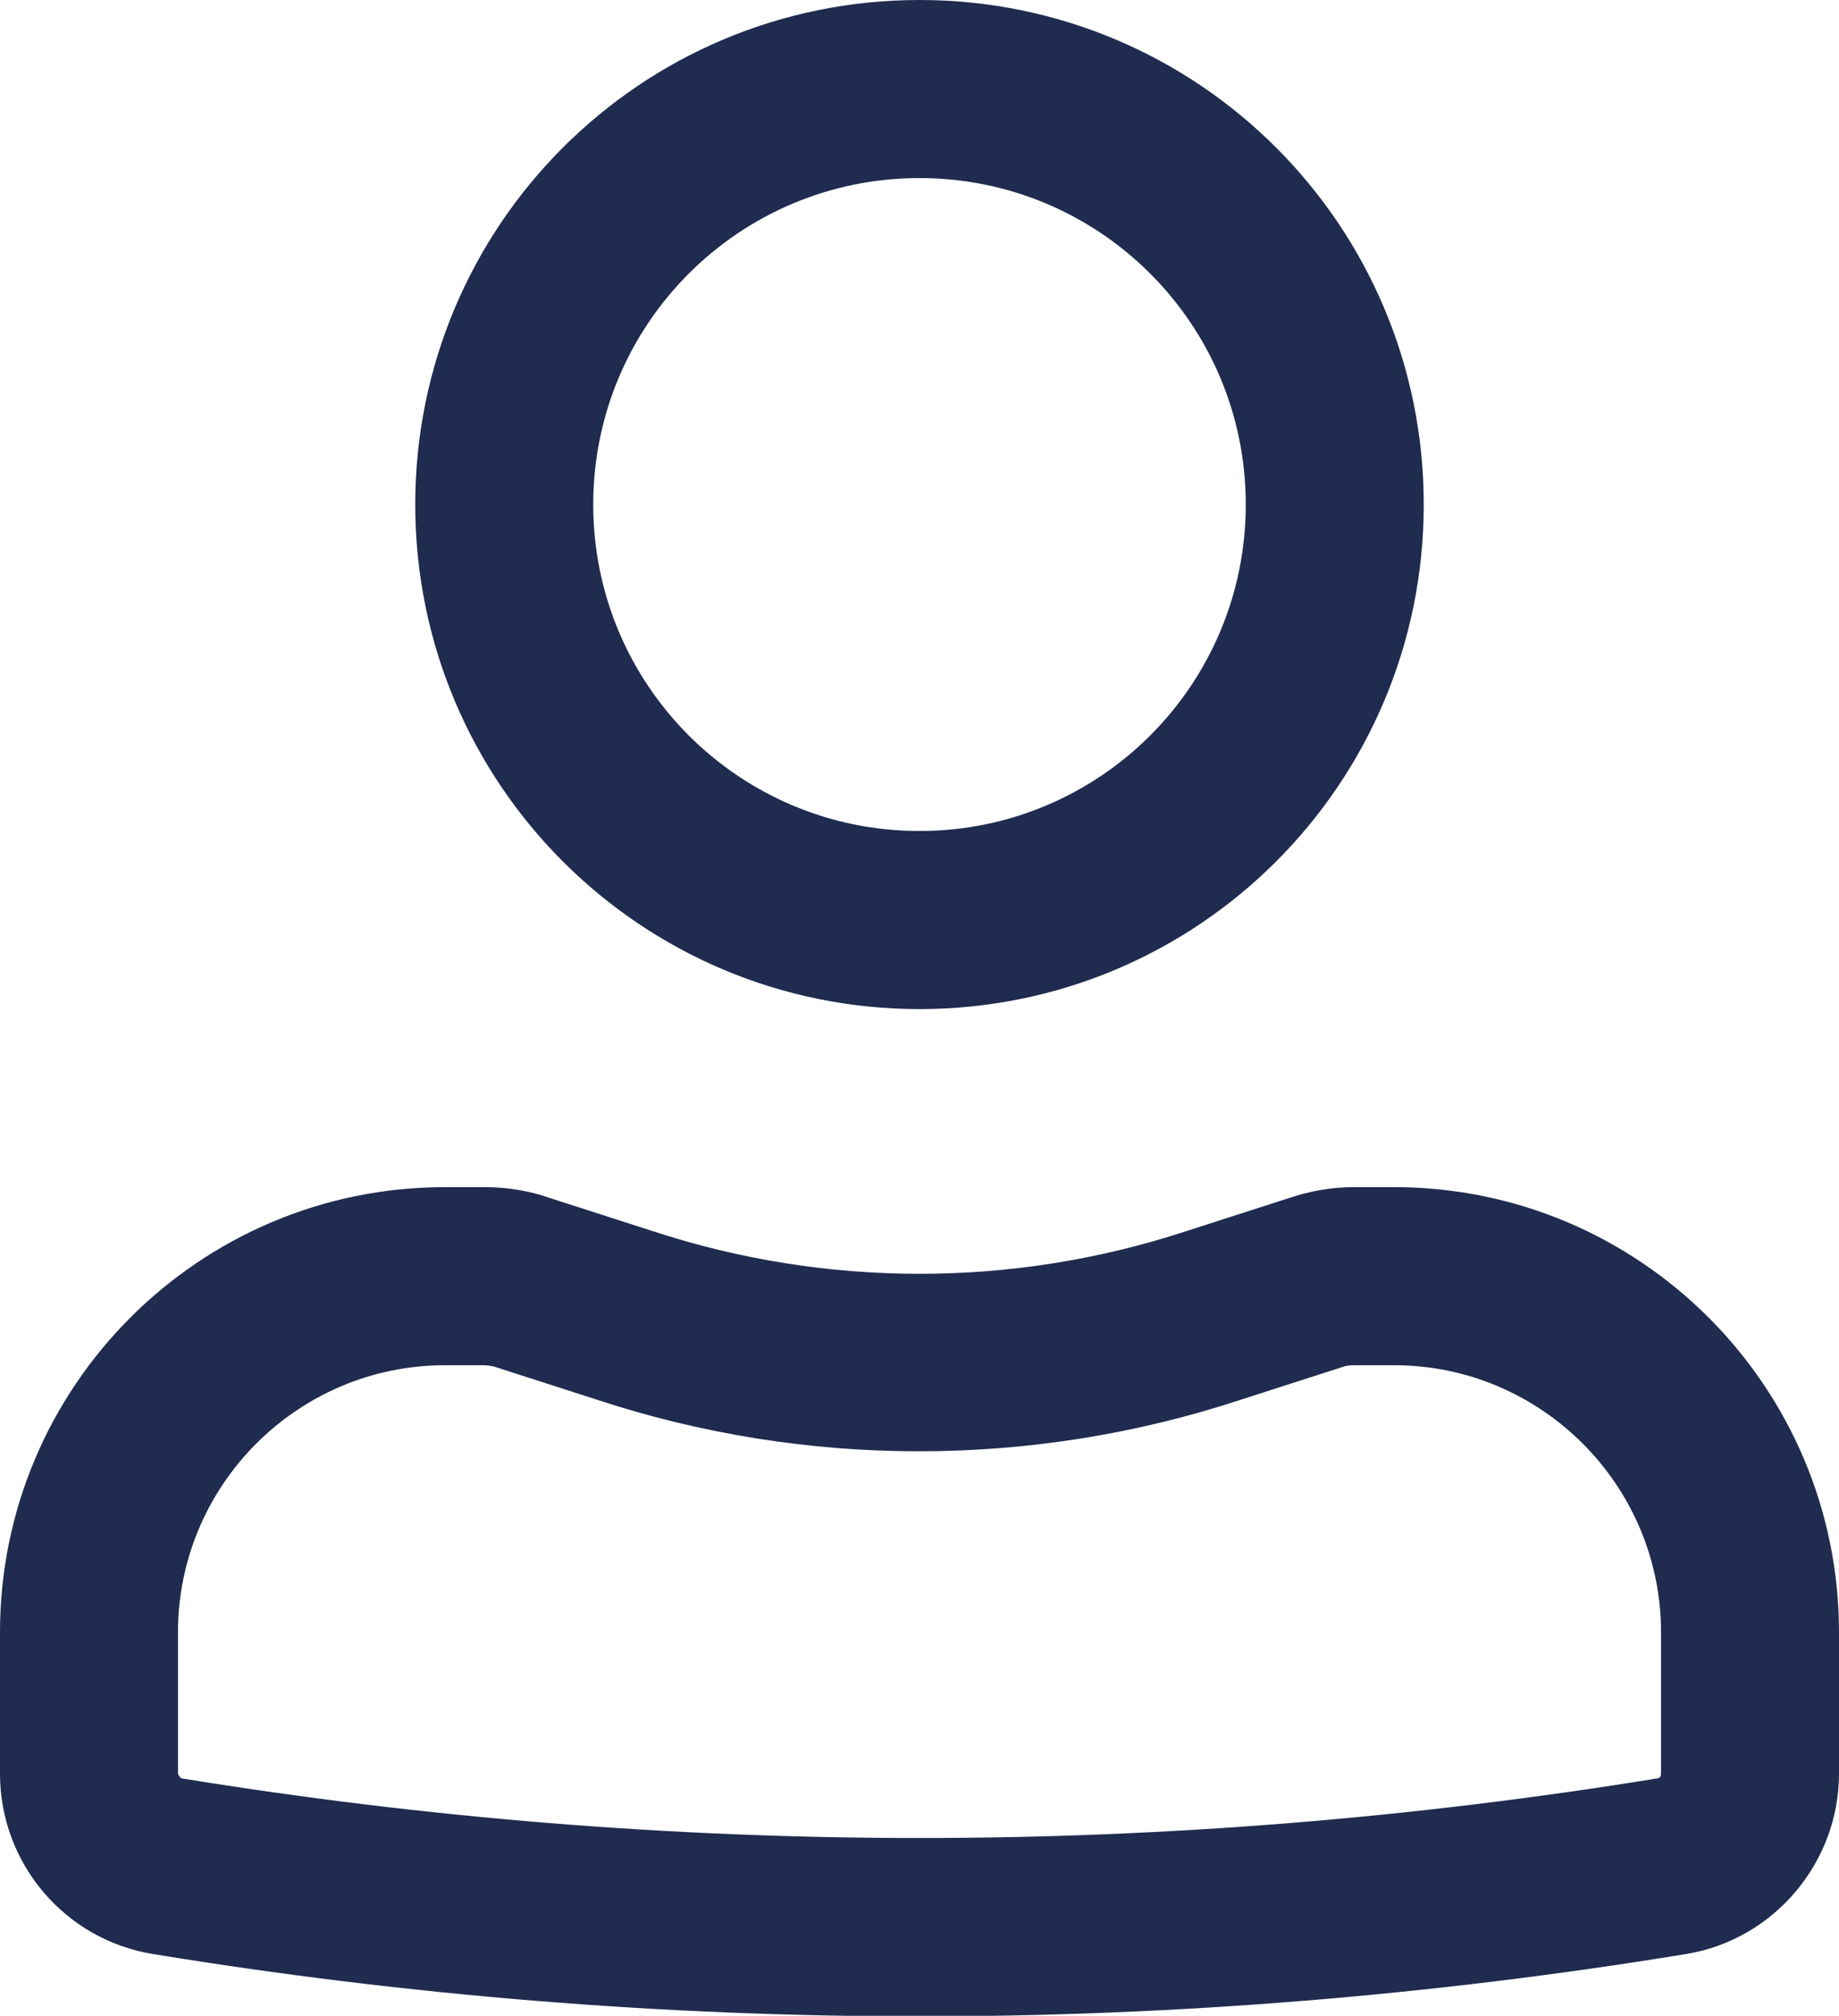
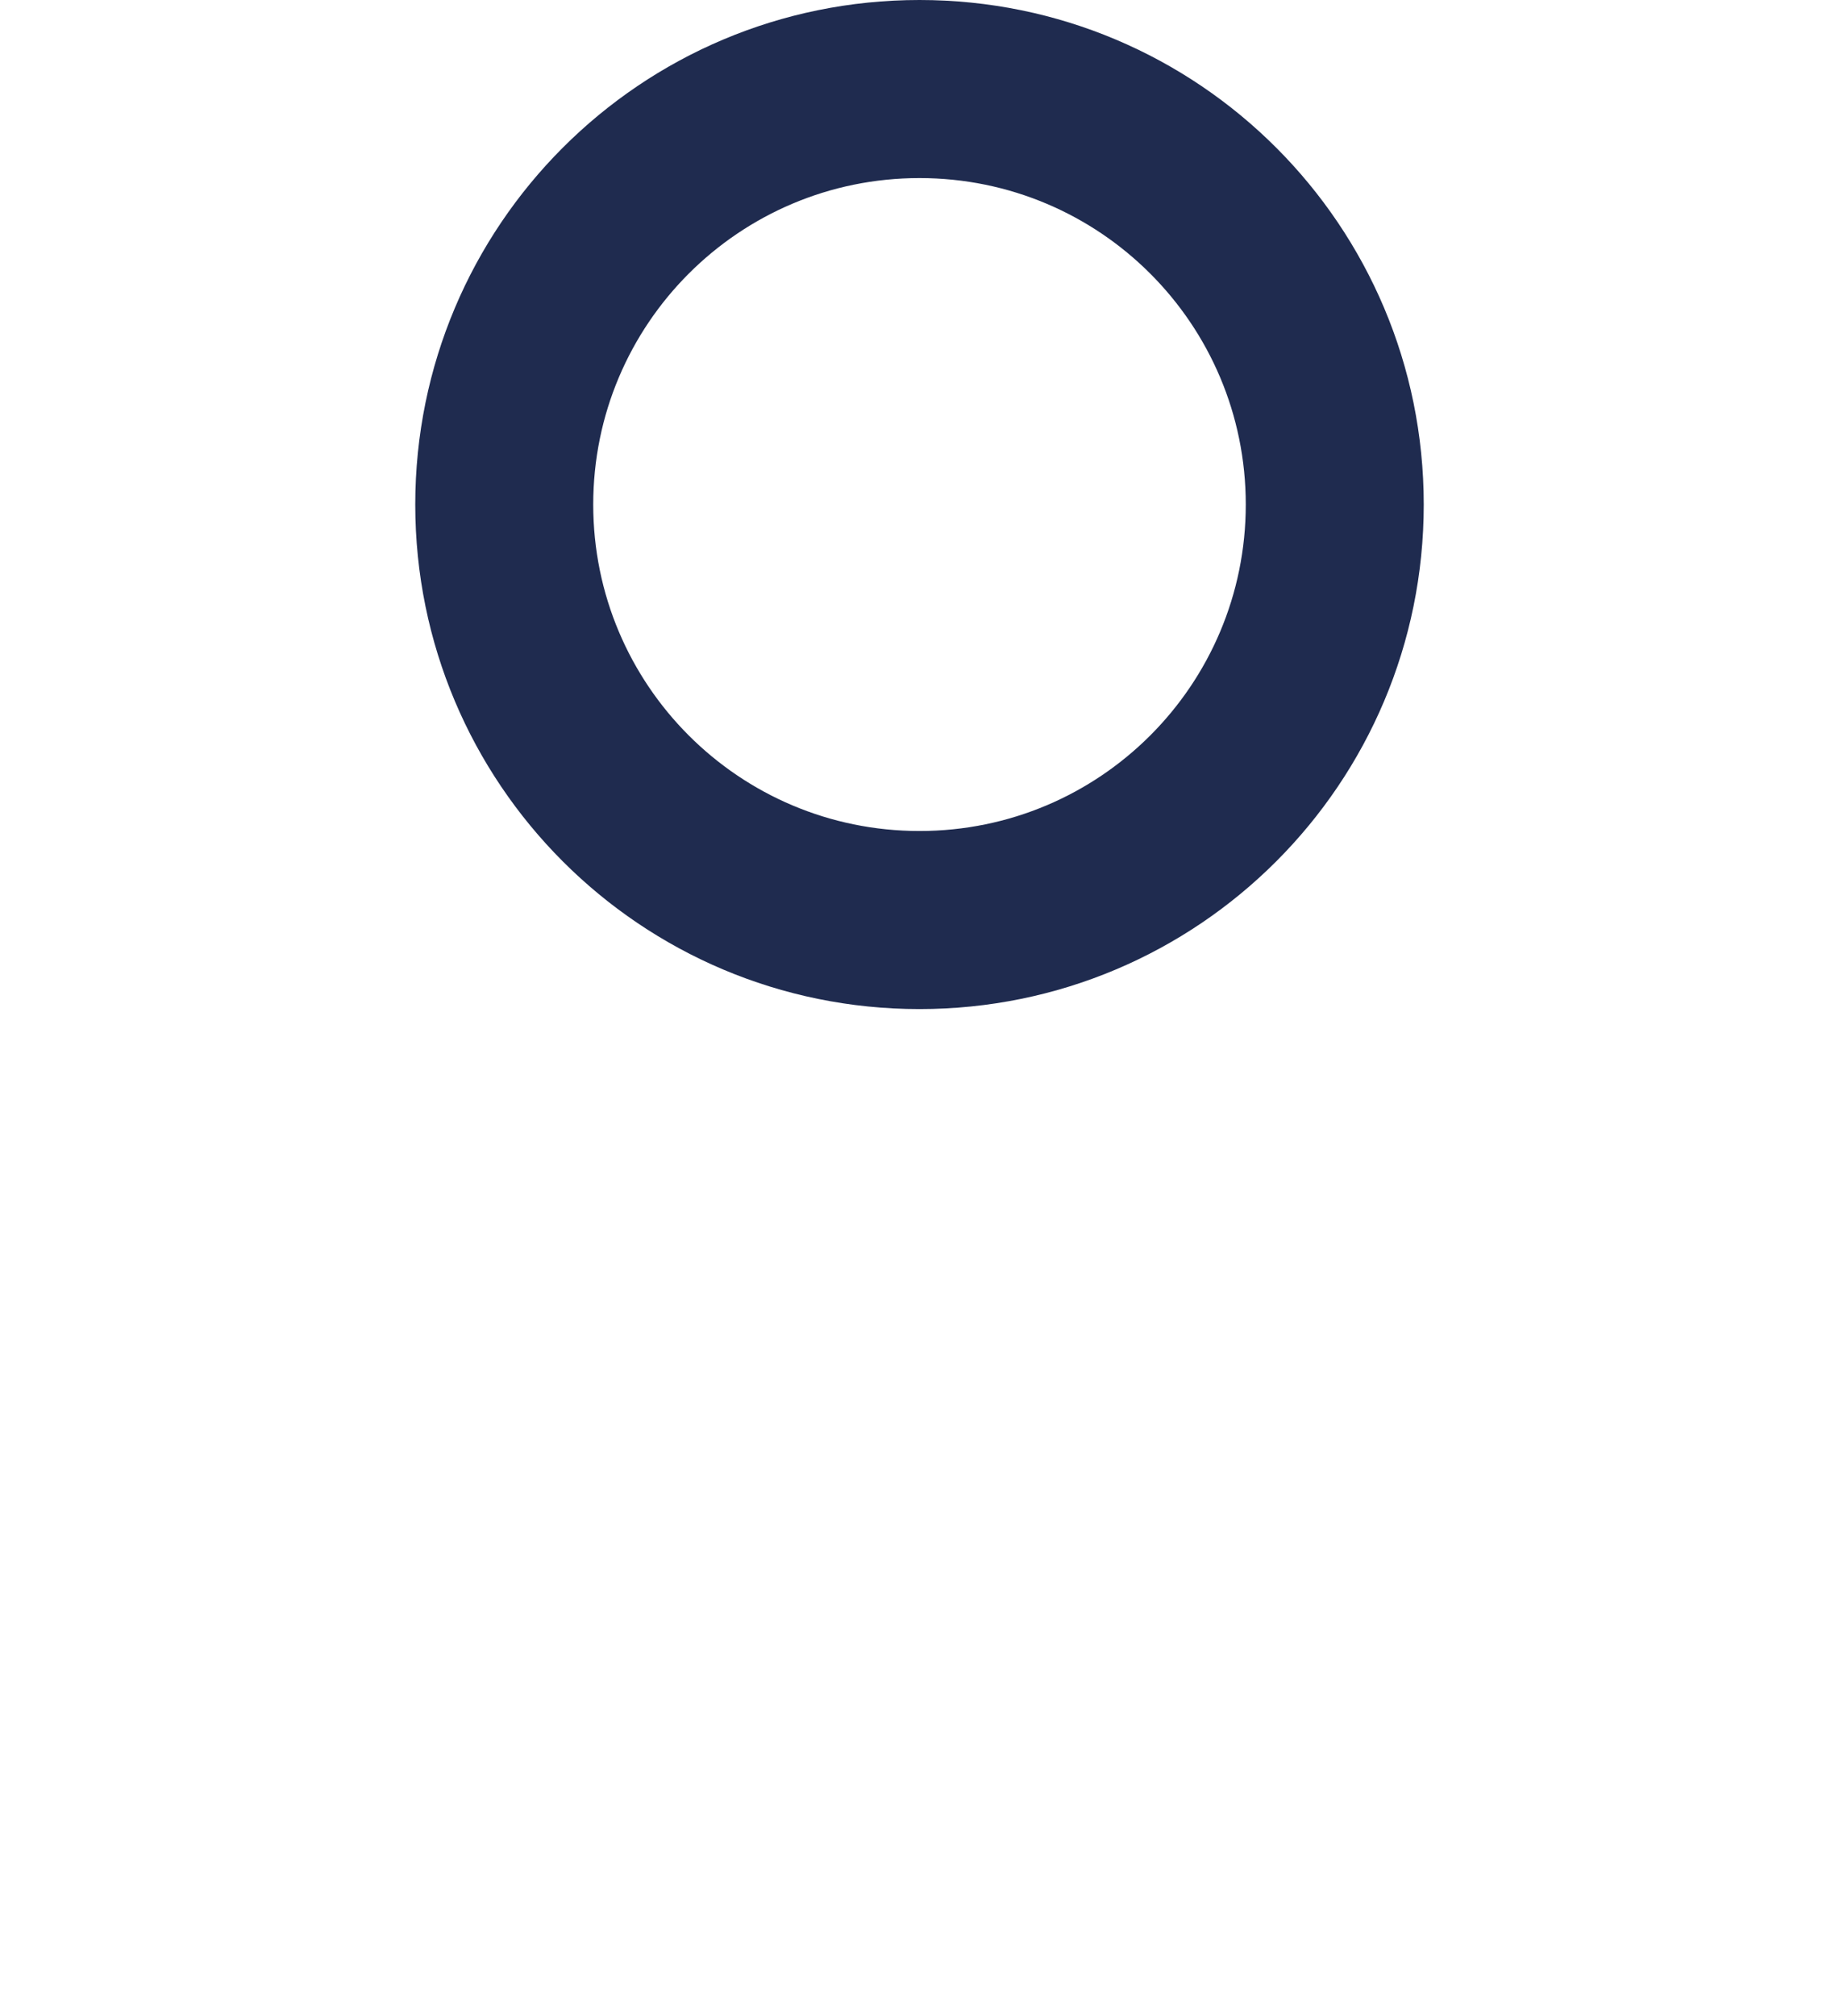
<svg xmlns="http://www.w3.org/2000/svg" id="Layer_1" data-name="Layer 1" viewBox="0 0 15.5 16.98">
  <defs>
    <style>
      .cls-1 {
        fill: #1f2b4f;
        fill-rule: evenodd;
        stroke-width: 0px;
      }
    </style>
  </defs>
  <path class="cls-1" d="m3.5,4.25C3.5,1.9,5.4,0,7.75,0s4.25,1.9,4.25,4.25-1.9,4.25-4.25,4.25-4.25-1.9-4.25-4.25ZM7.75,1.5c-1.52,0-2.75,1.23-2.75,2.75s1.23,2.75,2.75,2.75,2.75-1.23,2.75-2.75-1.23-2.75-2.75-2.75Z" />
-   <path class="cls-1" d="m3.75,11.5c-1.24,0-2.25,1.01-2.25,2.25v1.19s.01.03.03.04c4.12.67,8.32.67,12.44,0,.02,0,.03-.02.03-.04v-1.19c0-1.24-1.01-2.25-2.25-2.25h-.34s-.05,0-.08.01l-.87.28c-1.76.58-3.67.58-5.43,0l-.87-.28s-.05-.01-.08-.01h-.34Zm-3.75,2.25c0-2.07,1.68-3.75,3.75-3.75h.34c.18,0,.37.03.54.09l.87.28c1.46.48,3.04.48,4.5,0l.87-.28c.18-.06.36-.09.54-.09h.34c2.07,0,3.75,1.68,3.75,3.75v1.19c0,.75-.55,1.4-1.29,1.52-4.28.7-8.64.7-12.92,0-.74-.12-1.29-.76-1.29-1.52v-1.19Z" />
</svg>